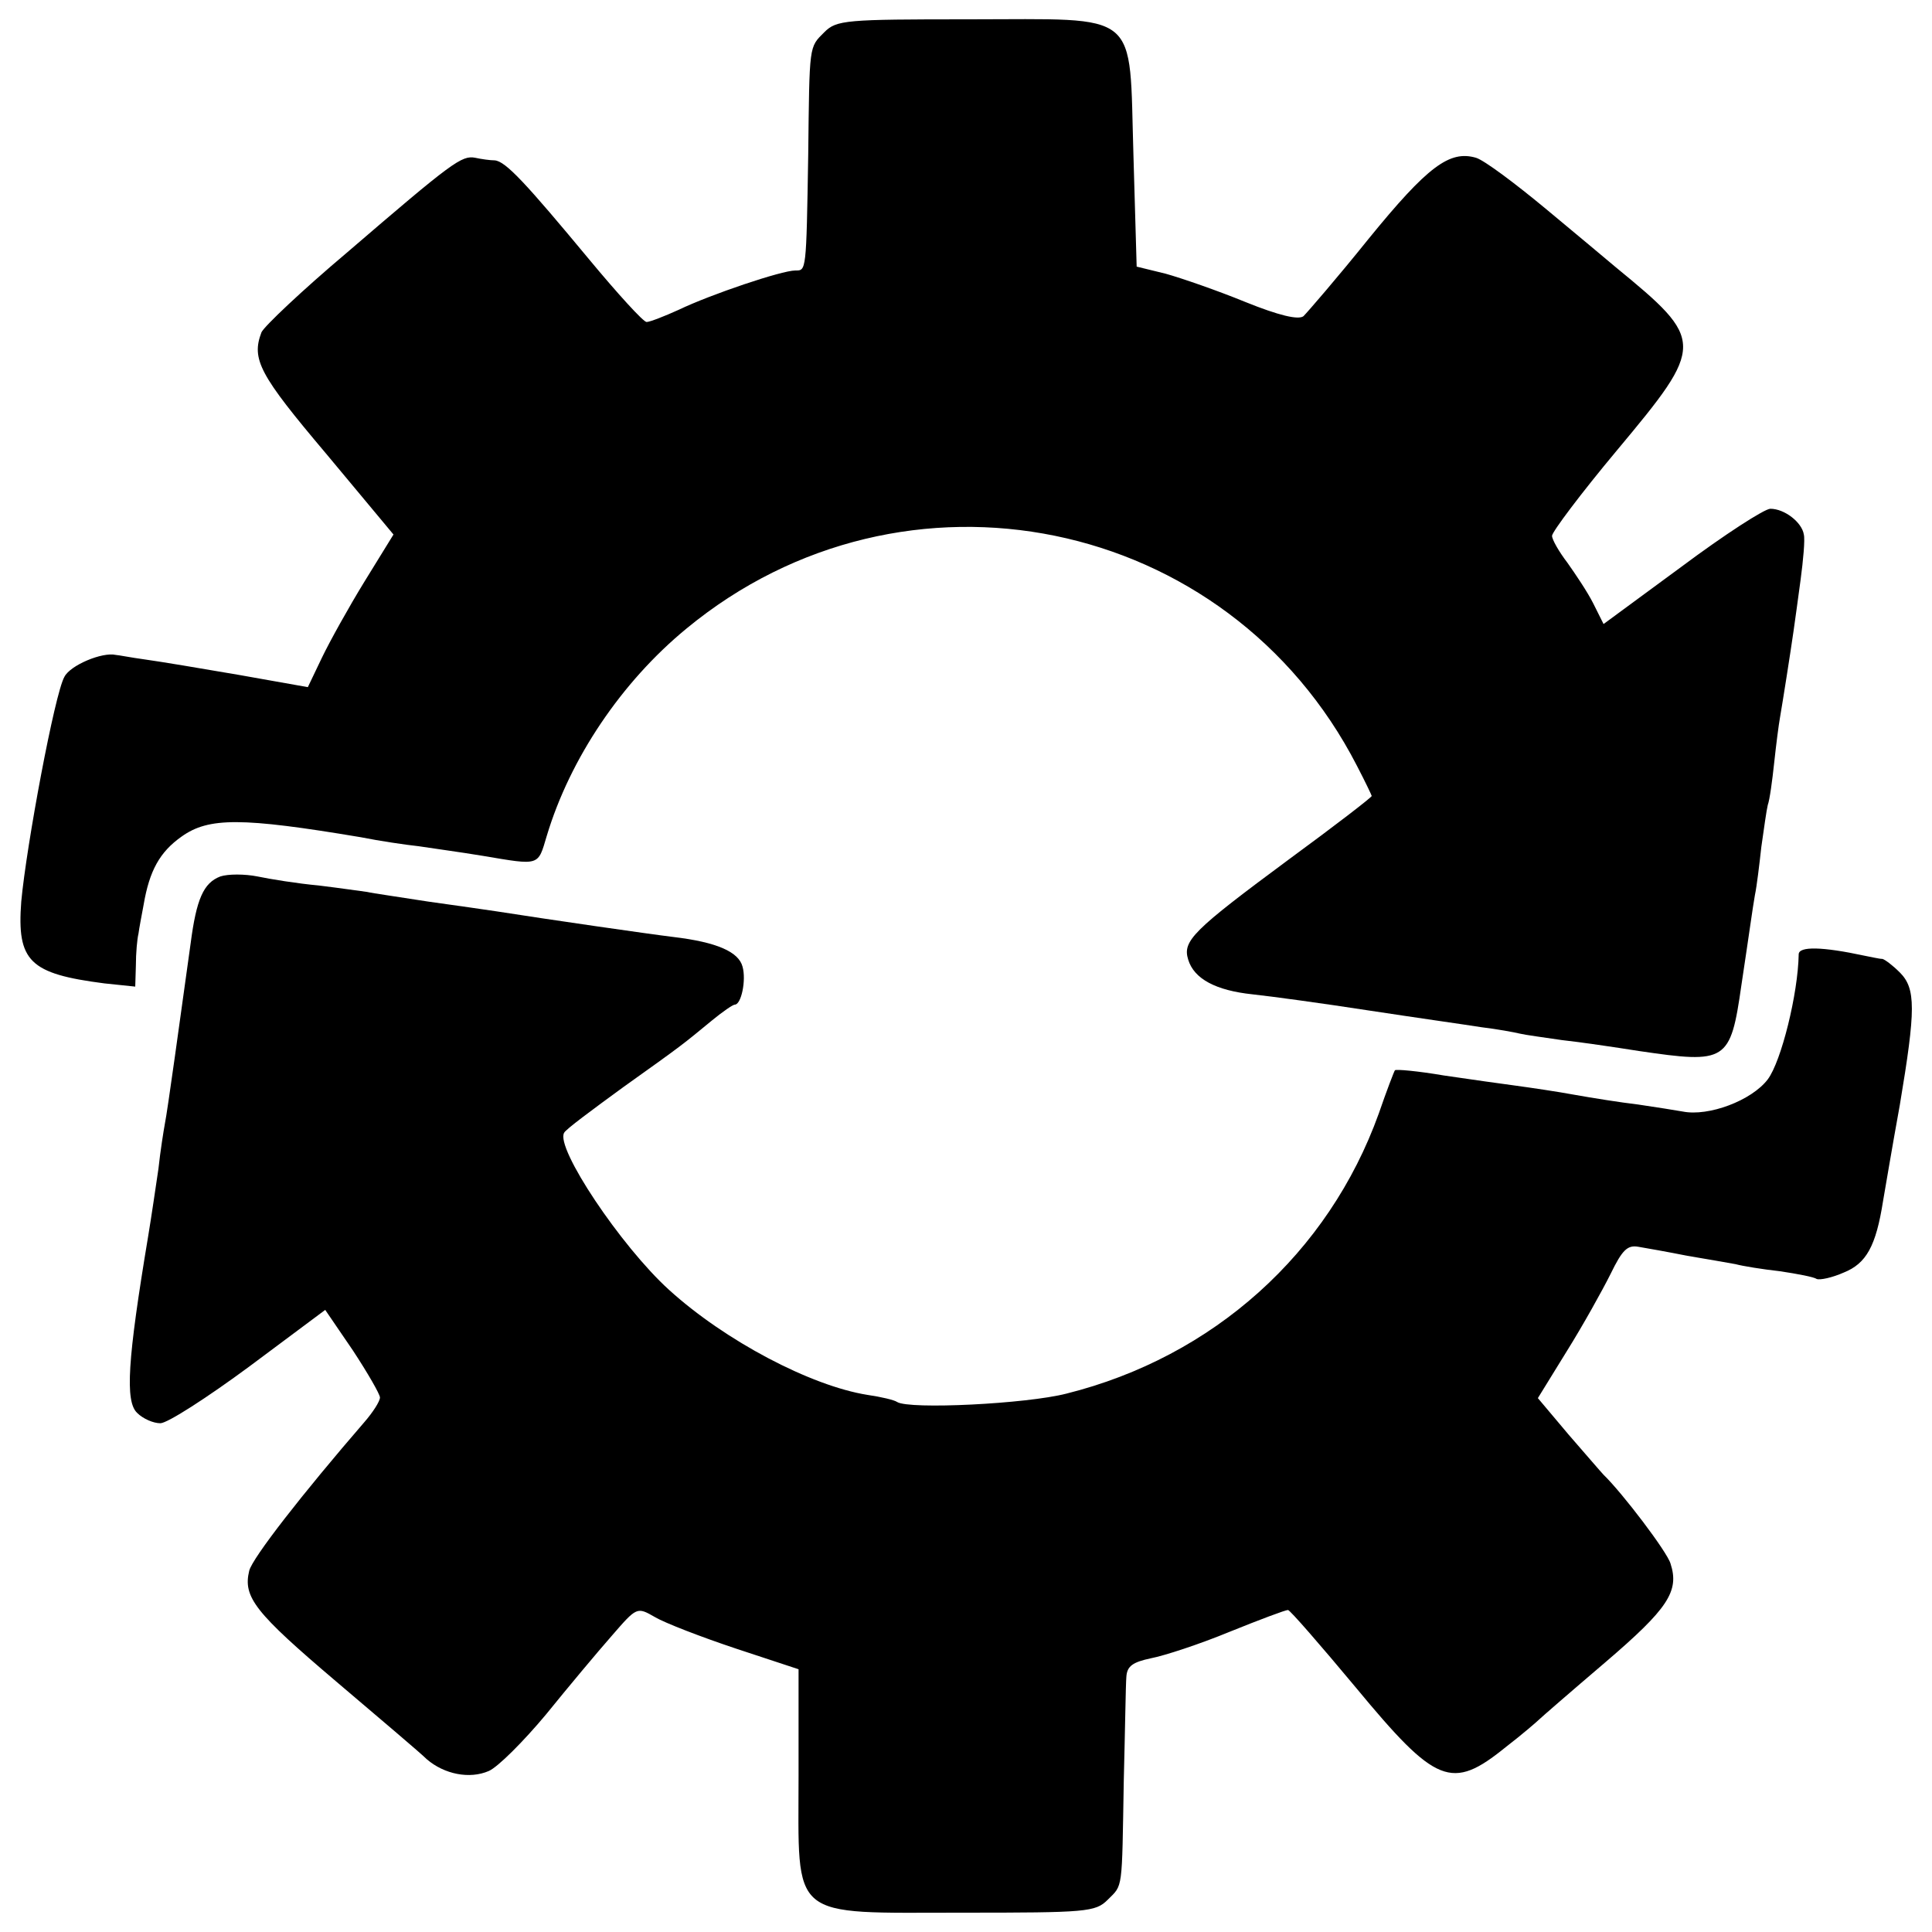
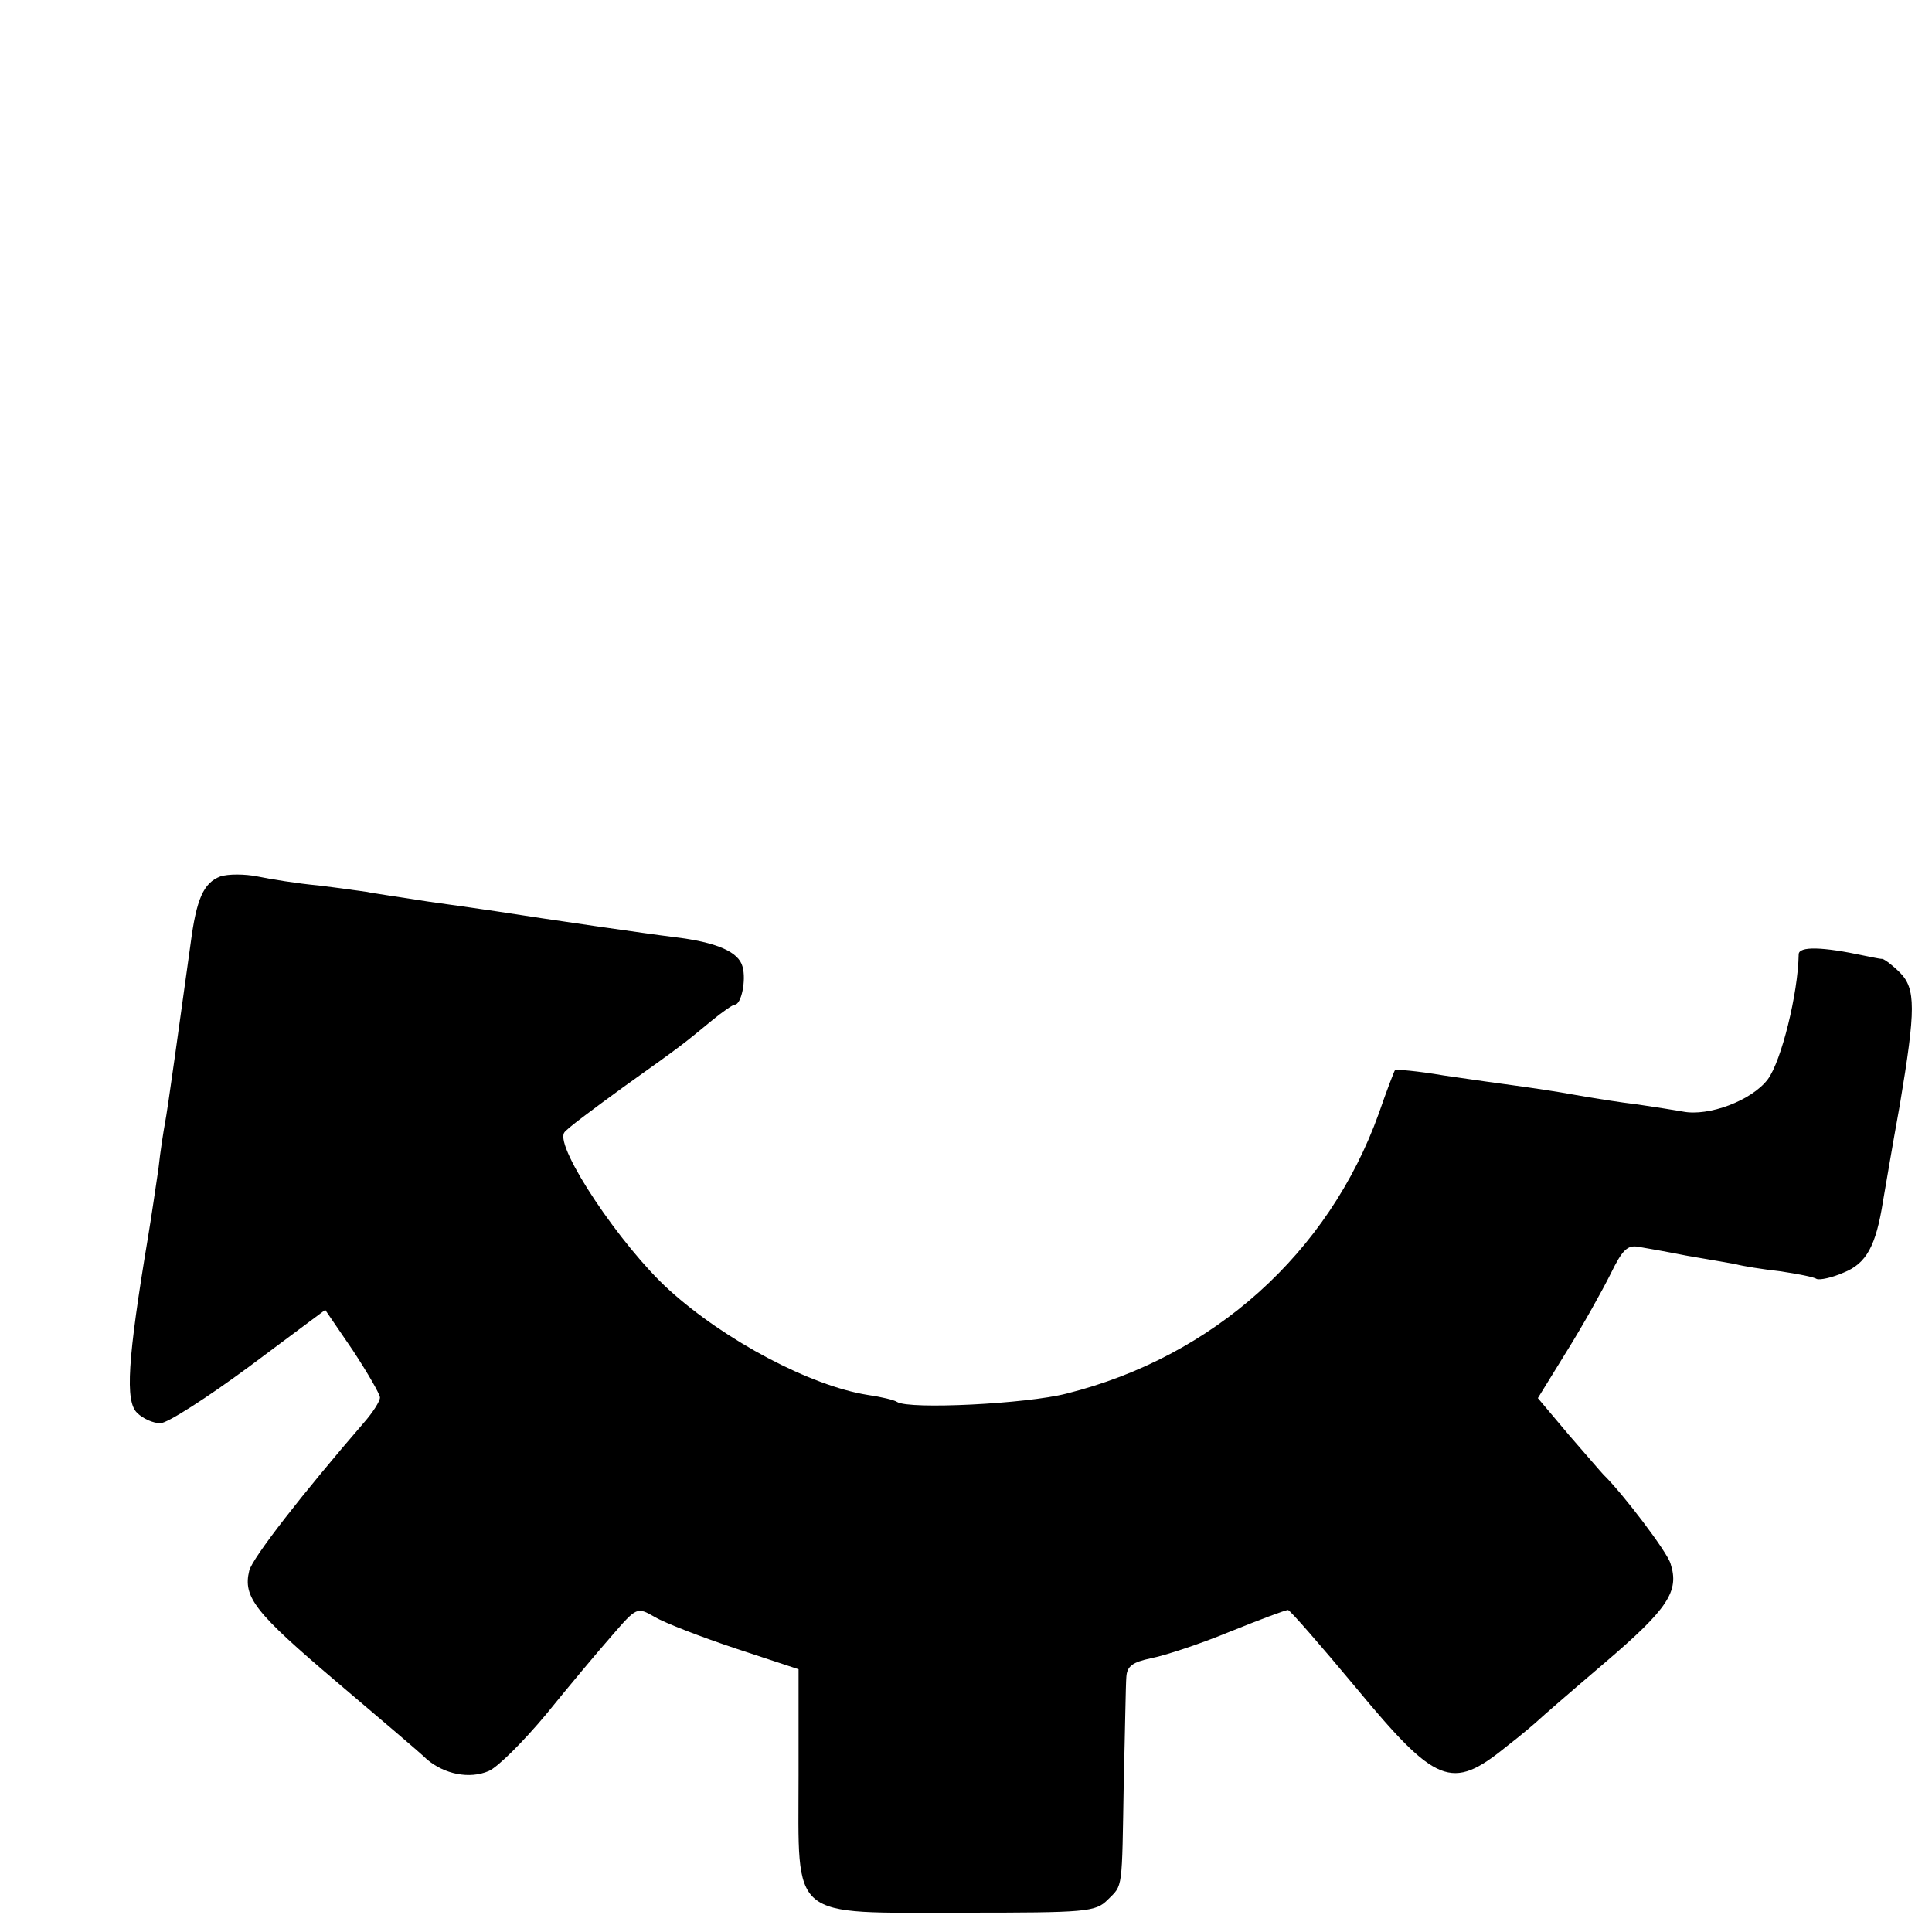
<svg xmlns="http://www.w3.org/2000/svg" version="1.0" width="300pt" height="300pt" viewBox="0 0 300 300" preserveAspectRatio="xMidYMid meet">
  <g transform="translate(0,300) scale(0.1,-0.1)" fill="#000000" stroke="none">
-     <path d="M1280 2950 c-24 -24 -23 -18 -25 -190 -3 -183 -3 -180 -20 -180 -21 0 -131 -37 -181 -61 -22 -10 -45 -19 -50 -19 -5 0 -45 44 -89 97 -98 118 -130 153 -147 154 -7 0 -21 2 -30 4 -21 4 -35 -6 -199 -147 -70 -59 -129 -115 -133 -124 -16 -42 -3 -66 100 -188 l105 -126 -45 -73 c-24 -39 -54 -93 -66 -118 l-22 -46 -107 19 c-58 10 -124 21 -146 24 -22 3 -42 7 -45 7 -21 5 -71 -16 -80 -34 -15 -26 -59 -262 -67 -349 -7 -93 13 -112 129 -127 l48 -5 1 33 c0 19 2 41 4 49 1 8 5 29 8 45 9 53 25 82 59 106 42 30 93 30 278 -1 30 -6 71 -12 90 -14 19 -3 64 -9 100 -15 89 -15 85 -16 99 31 36 120 116 239 217 322 338 279 841 176 1041 -213 13 -25 23 -46 23 -47 0 -2 -57 -46 -128 -98 -150 -111 -166 -127 -157 -156 9 -30 43 -48 100 -54 28 -3 109 -14 180 -25 72 -11 150 -22 175 -26 25 -3 52 -8 60 -10 8 -2 38 -6 65 -10 28 -3 82 -11 120 -17 136 -20 142 -17 159 102 13 86 17 117 21 140 3 14 7 48 10 75 4 28 8 57 10 65 3 8 7 38 10 66 3 28 7 59 9 70 4 23 16 99 21 134 2 14 7 50 11 80 4 30 7 62 5 70 -3 19 -30 40 -52 40 -9 0 -71 -40 -138 -90 l-121 -89 -16 32 c-9 18 -28 46 -40 63 -13 17 -24 36 -24 42 0 6 45 66 101 133 137 164 137 170 -2 284 -13 11 -62 52 -109 91 -47 39 -95 75 -108 79 -41 12 -75 -13 -167 -126 -49 -61 -95 -114 -101 -120 -8 -6 -38 1 -90 22 -44 18 -99 37 -124 44 l-45 11 -5 173 c-7 228 14 211 -256 211 -191 0 -205 -1 -224 -20z" />
    <path d="M342 1639 c-26 -10 -37 -35 -46 -104 -16 -115 -36 -261 -40 -280 -2 -11 -7 -42 -10 -70 -4 -27 -11 -75 -16 -105 -32 -192 -36 -256 -17 -274 9 -9 25 -16 36 -16 11 0 73 40 138 88 l118 88 43 -63 c23 -35 42 -68 42 -73 0 -6 -11 -23 -24 -38 -96 -111 -174 -211 -179 -231 -10 -41 9 -65 135 -172 67 -57 131 -111 141 -121 27 -23 66 -31 96 -18 14 6 54 46 89 88 34 42 80 97 102 122 39 45 39 45 67 29 15 -9 72 -31 126 -49 l97 -32 0 -165 c0 -227 -17 -213 255 -213 192 0 206 1 225 20 24 24 22 12 25 185 2 77 3 150 4 161 1 17 10 23 38 29 21 4 76 22 122 41 47 19 87 34 91 34 3 0 50 -54 105 -120 125 -151 149 -161 233 -93 26 20 49 40 52 43 3 3 49 43 103 89 97 83 115 110 101 153 -5 18 -75 110 -104 138 -3 3 -27 31 -54 62 l-48 57 45 73 c25 40 55 94 68 120 18 37 26 45 43 42 12 -2 46 -8 76 -14 30 -5 64 -11 75 -13 11 -3 42 -8 69 -11 27 -4 53 -9 57 -12 5 -2 24 2 42 10 35 14 50 41 61 111 3 17 14 83 26 149 25 149 25 181 0 206 -11 11 -23 20 -27 21 -5 0 -17 3 -28 5 -65 14 -102 15 -102 2 -1 -61 -27 -166 -48 -194 -25 -33 -92 -58 -132 -50 -11 2 -43 7 -70 11 -26 3 -70 10 -98 15 -27 5 -68 11 -90 14 -22 3 -73 10 -113 16 -41 7 -75 10 -76 8 -1 -1 -13 -32 -25 -67 -78 -217 -257 -378 -485 -435 -62 -16 -244 -25 -263 -13 -4 3 -25 8 -46 11 -88 14 -221 84 -308 163 -75 68 -177 221 -163 244 2 5 44 36 92 71 94 67 92 66 137 103 17 14 33 25 36 25 10 0 18 38 12 59 -6 23 -40 38 -107 46 -41 5 -193 27 -276 40 -14 2 -61 9 -105 15 -44 7 -87 13 -95 15 -8 1 -42 6 -75 10 -33 3 -76 10 -95 14 -20 4 -46 4 -58 0z" />
  </g>
</svg>